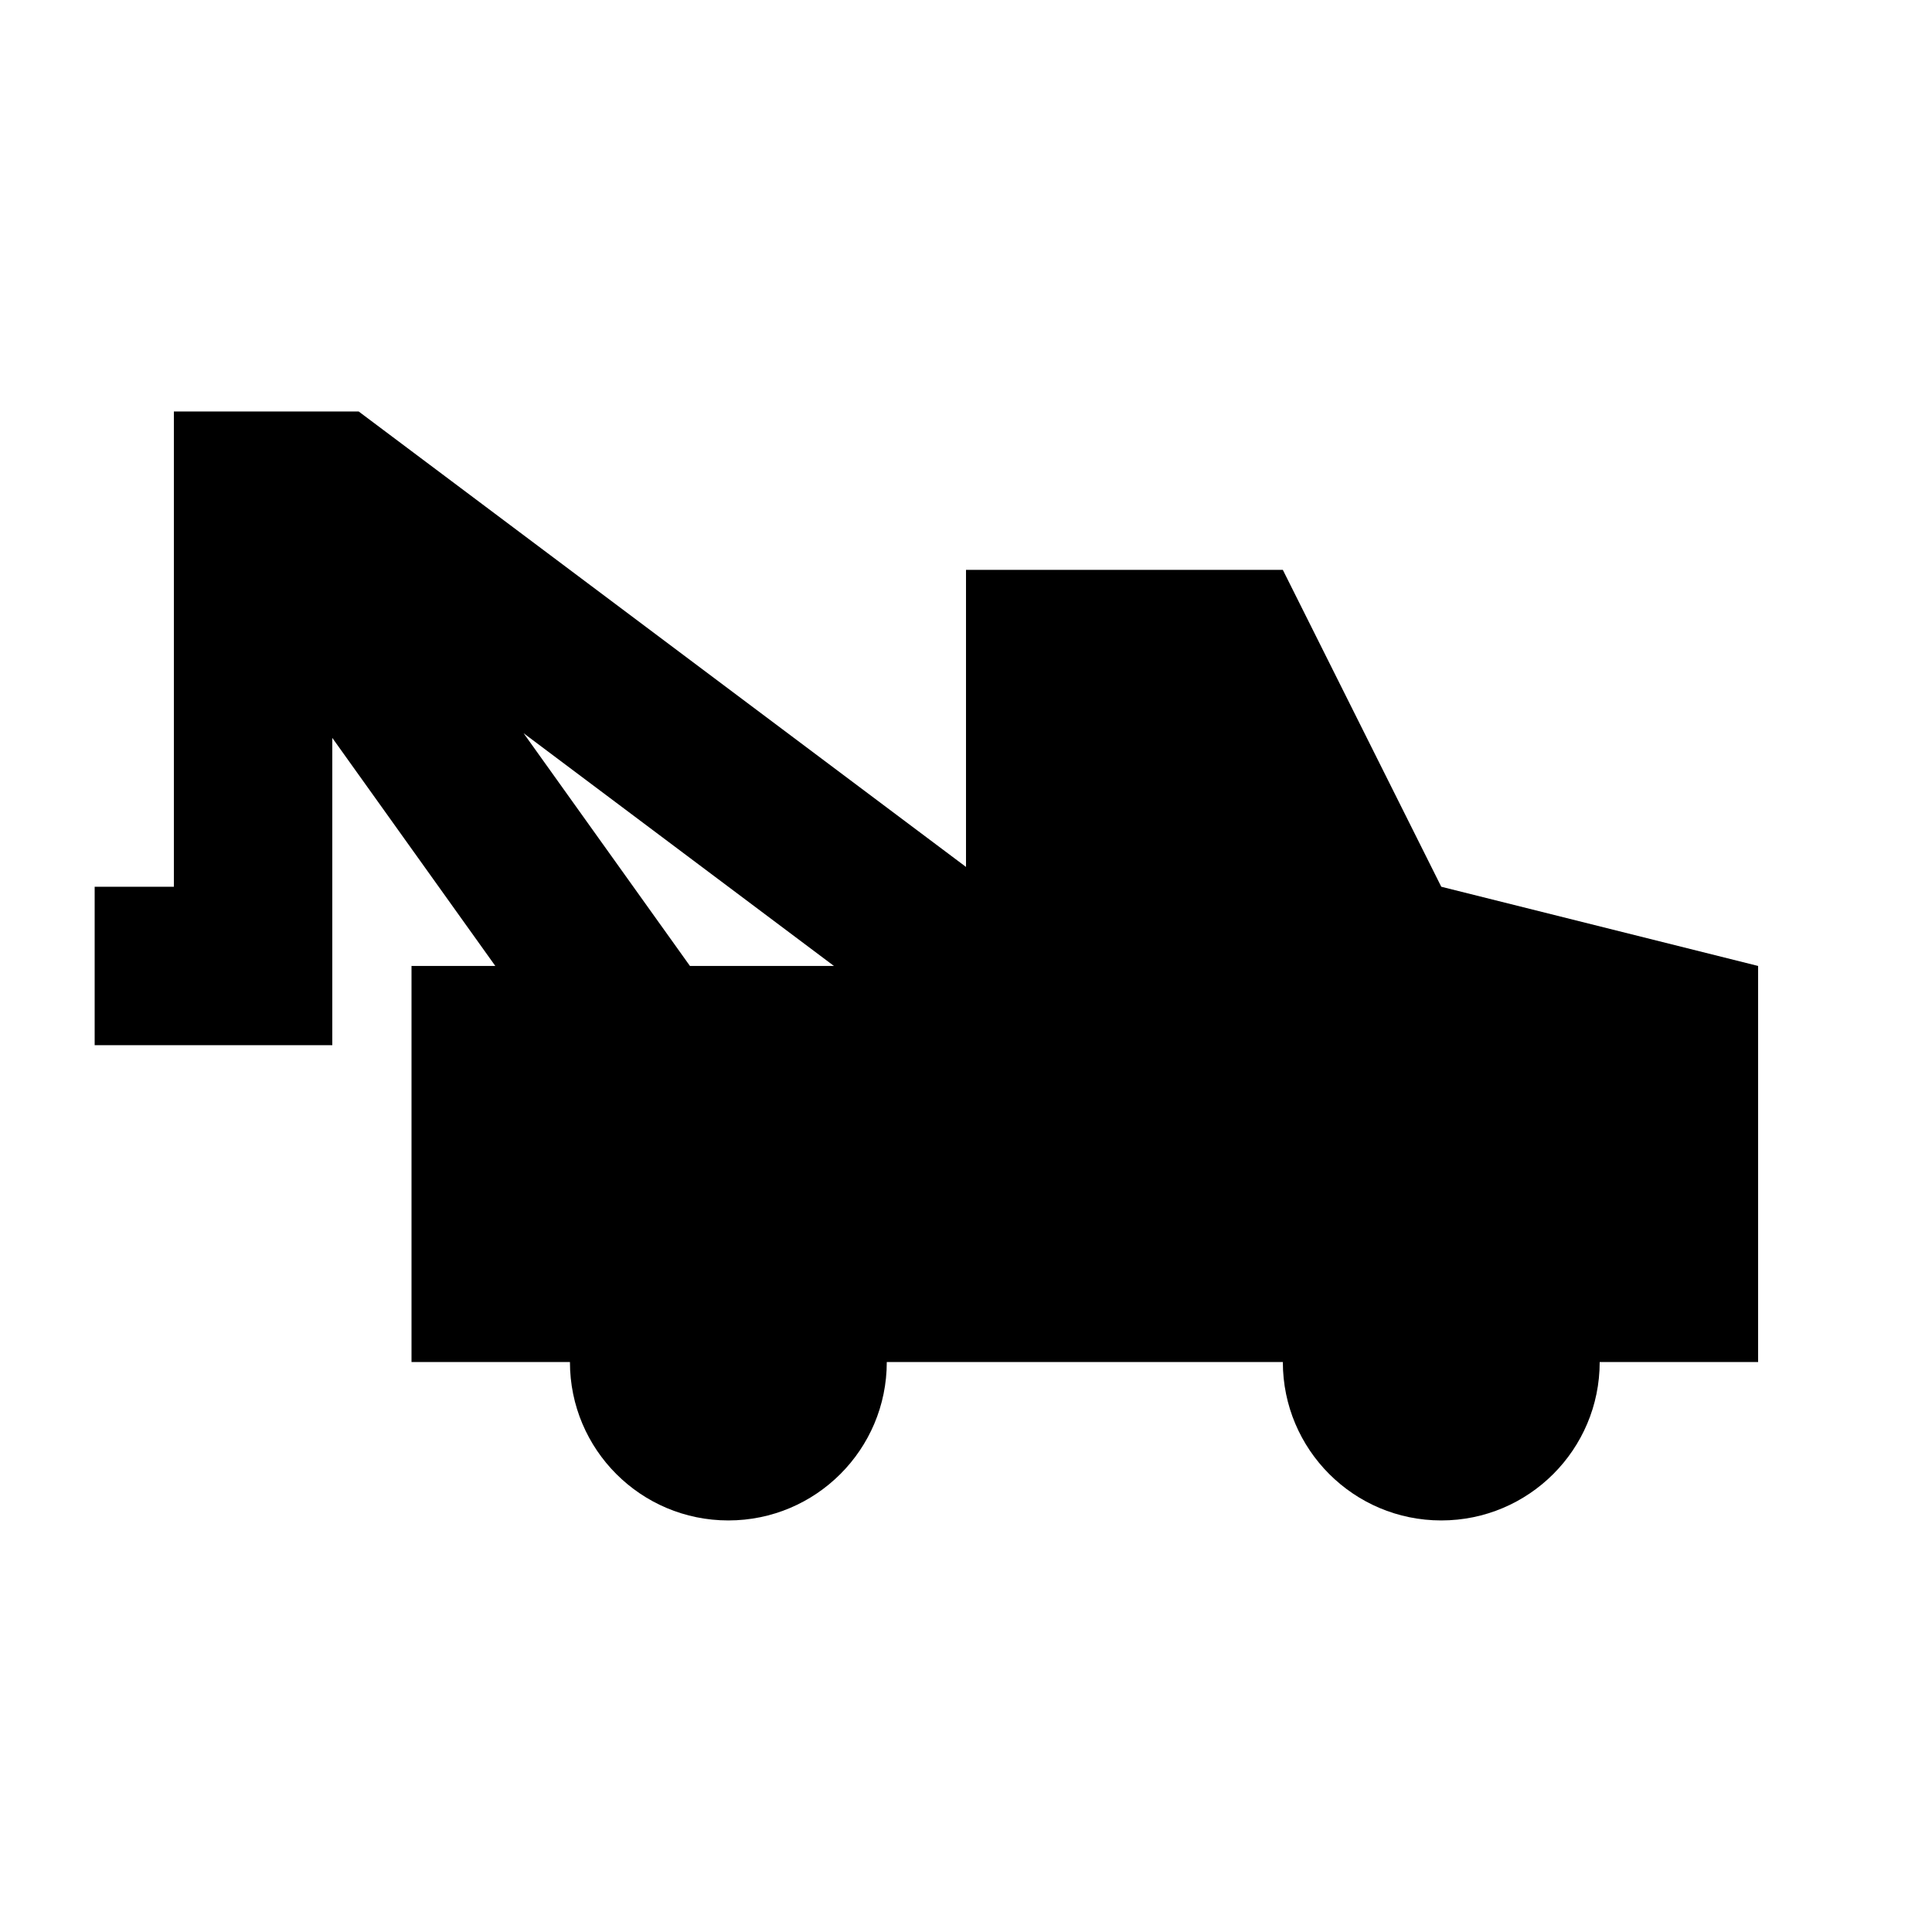
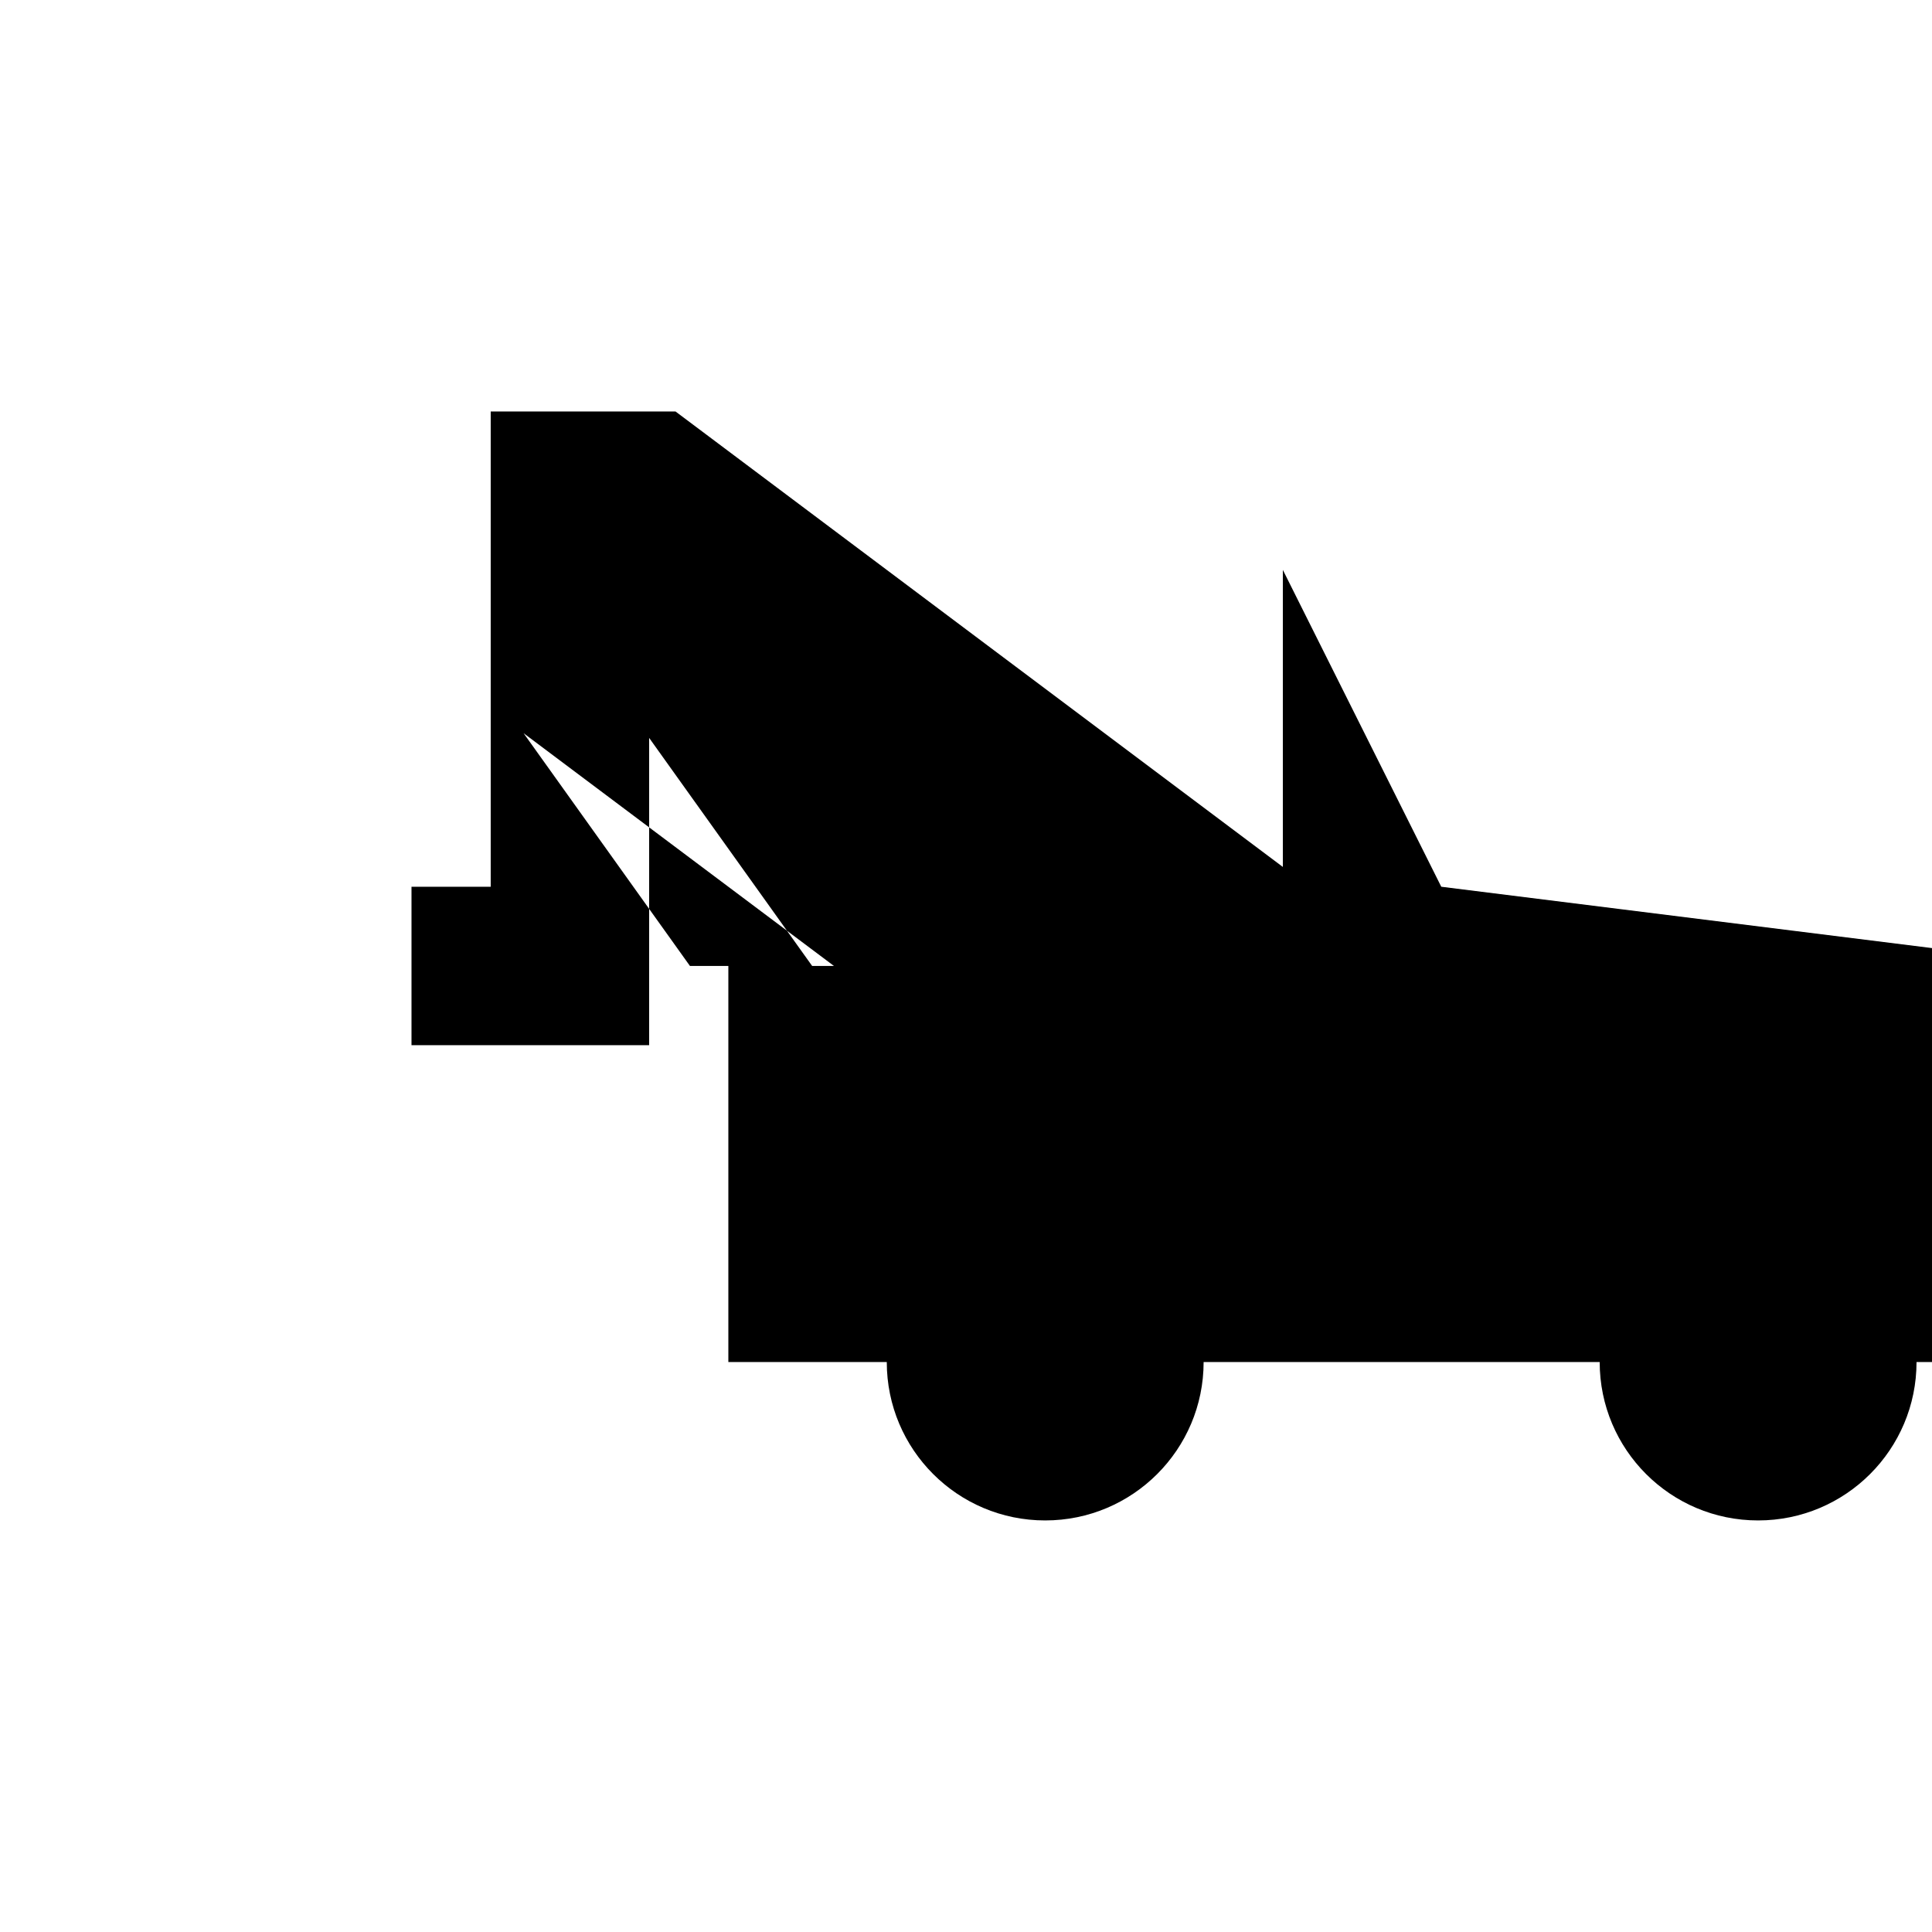
<svg xmlns="http://www.w3.org/2000/svg" fill="#000000" width="800px" height="800px" version="1.1" viewBox="144 144 512 512">
-   <path d="m282.76 338.31 82.246 61.676h-38.164zm243.19 40.684-41.984-83.969h-83.965v78.719l-160.95-120.7h-48.973v125.95h-20.992v41.984h62.977v-81.43l43.199 60.438h-22.207v104.96h41.984c0 23.195 18.785 41.984 41.984 41.984 23.176 0 41.984-18.789 41.984-41.984h104.96c0 23.195 18.789 41.984 41.984 41.984 23.176 0 41.984-18.789 41.984-41.984h41.984v-104.96z" fill-rule="evenodd" />
+   <path d="m282.76 338.31 82.246 61.676h-38.164zm243.19 40.684-41.984-83.969v78.719l-160.95-120.7h-48.973v125.95h-20.992v41.984h62.977v-81.43l43.199 60.438h-22.207v104.96h41.984c0 23.195 18.785 41.984 41.984 41.984 23.176 0 41.984-18.789 41.984-41.984h104.96c0 23.195 18.789 41.984 41.984 41.984 23.176 0 41.984-18.789 41.984-41.984h41.984v-104.96z" fill-rule="evenodd" />
</svg>